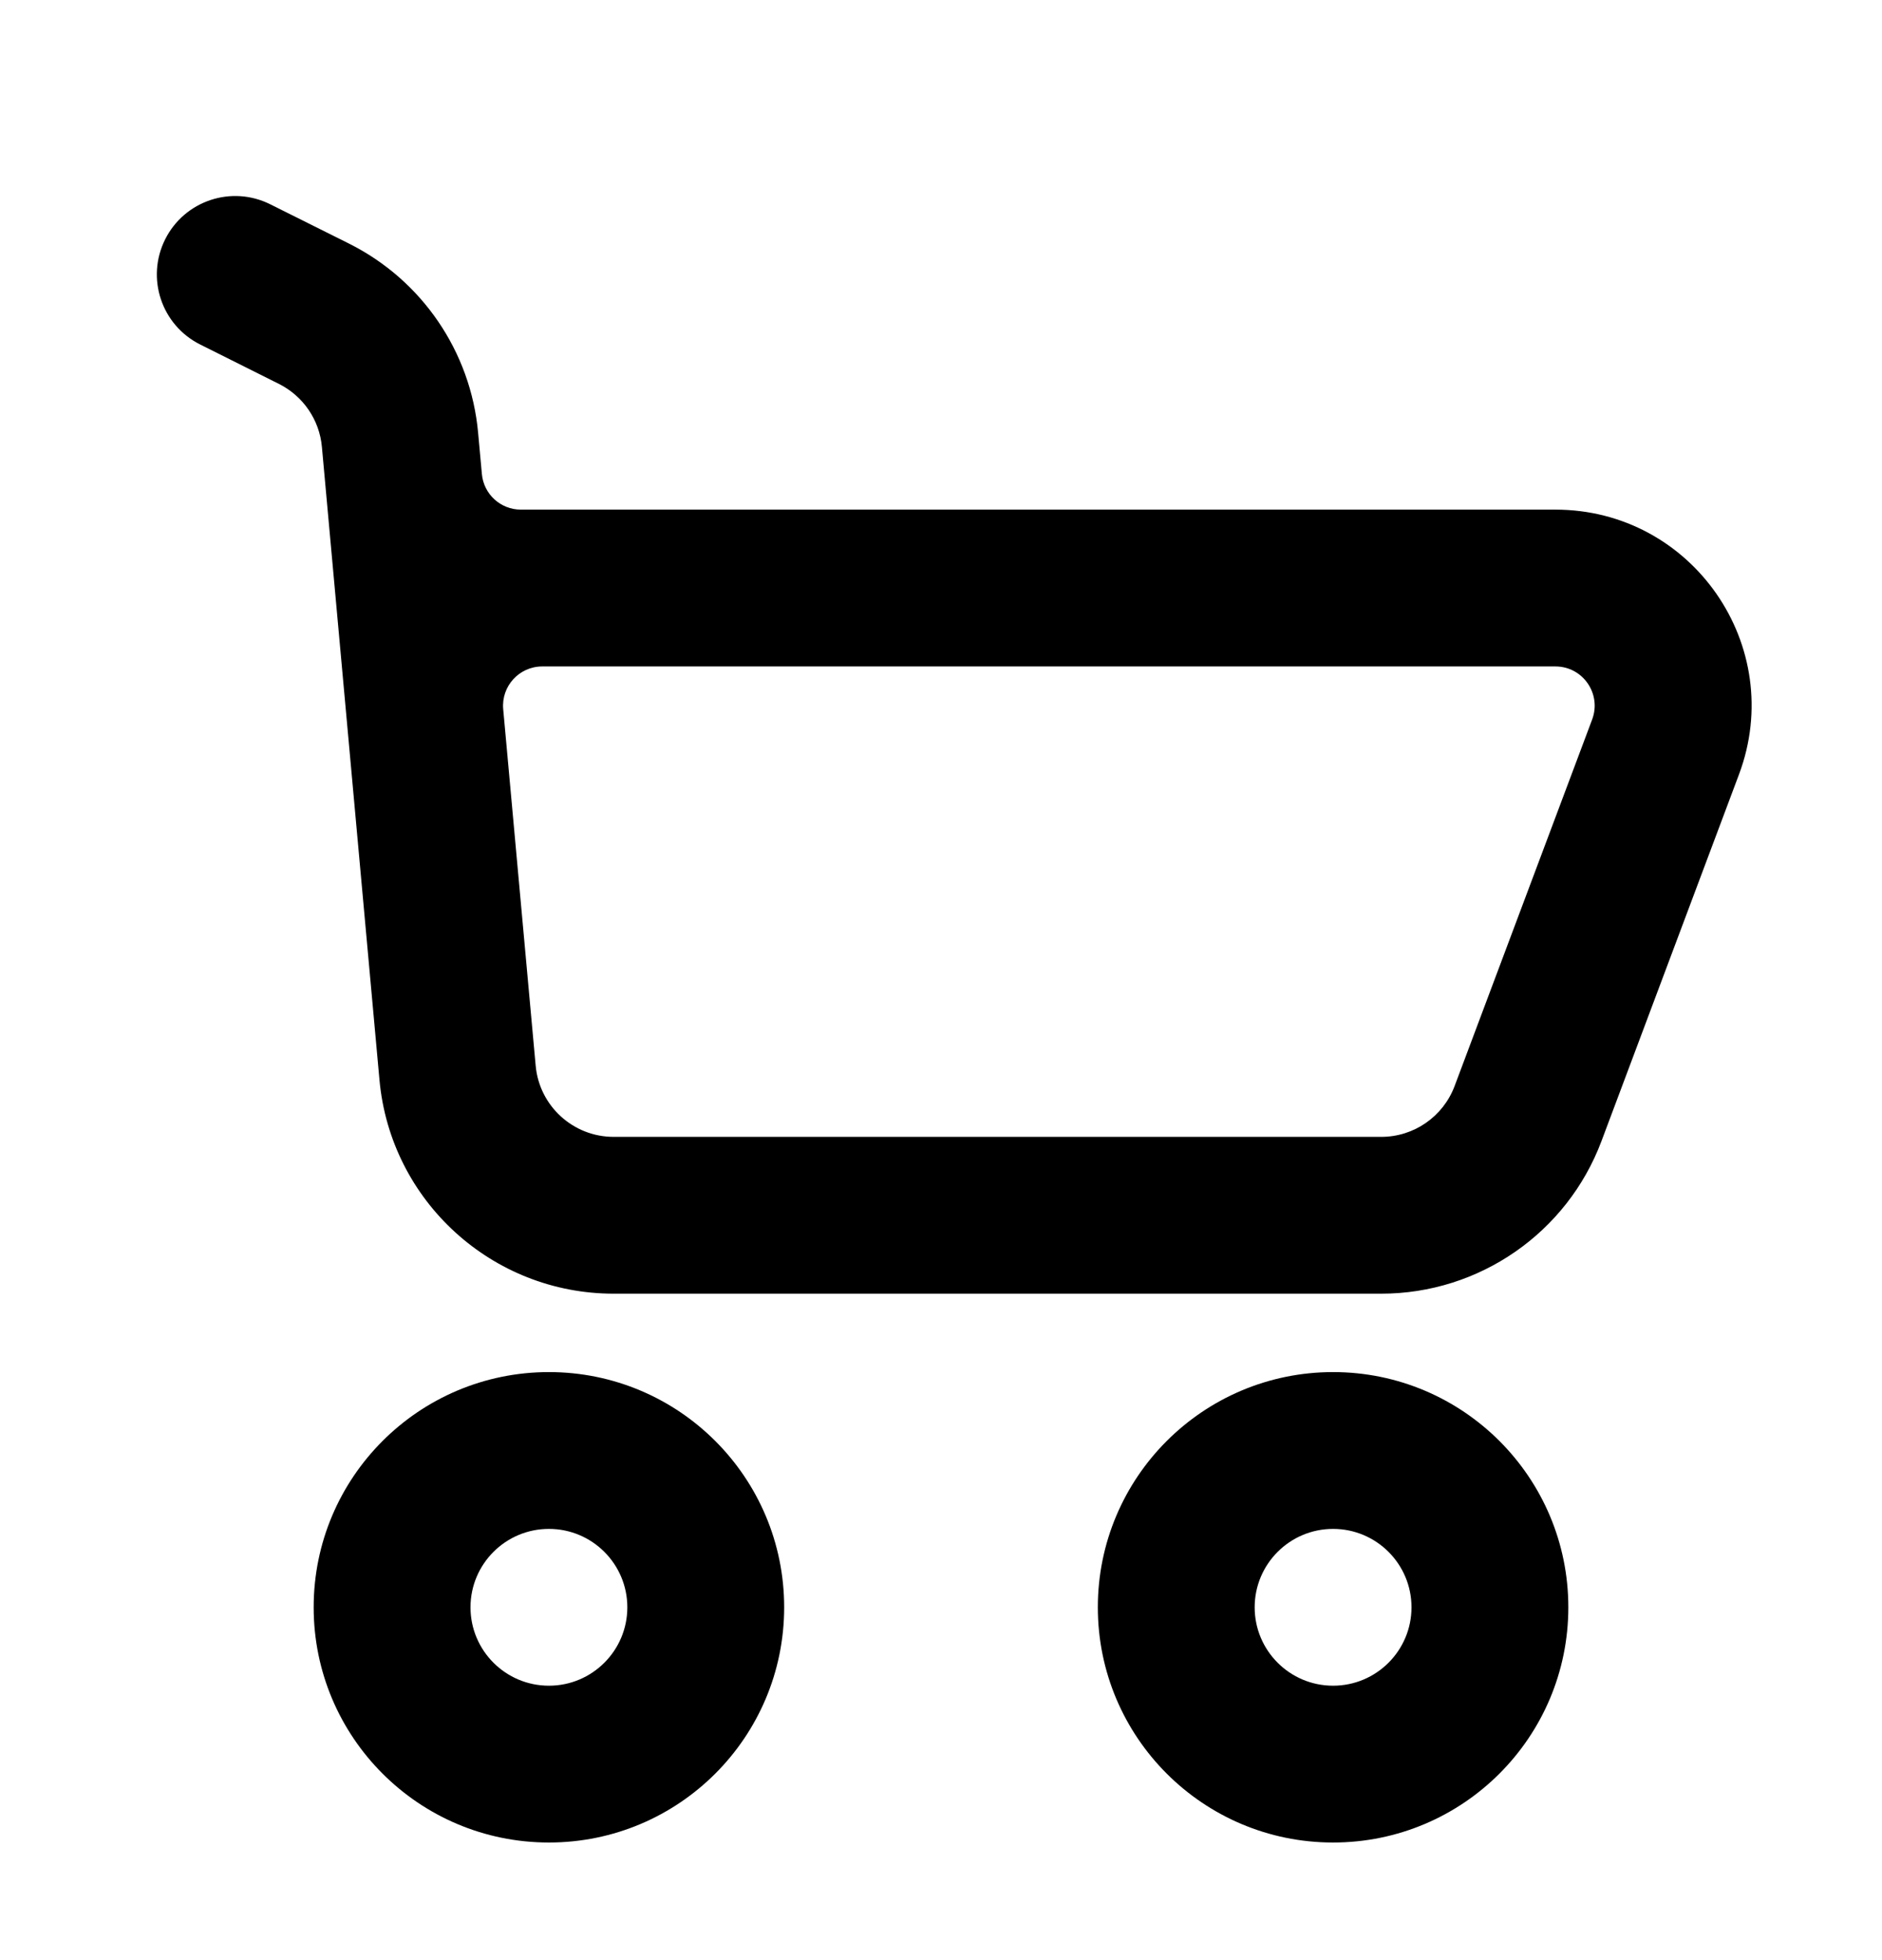
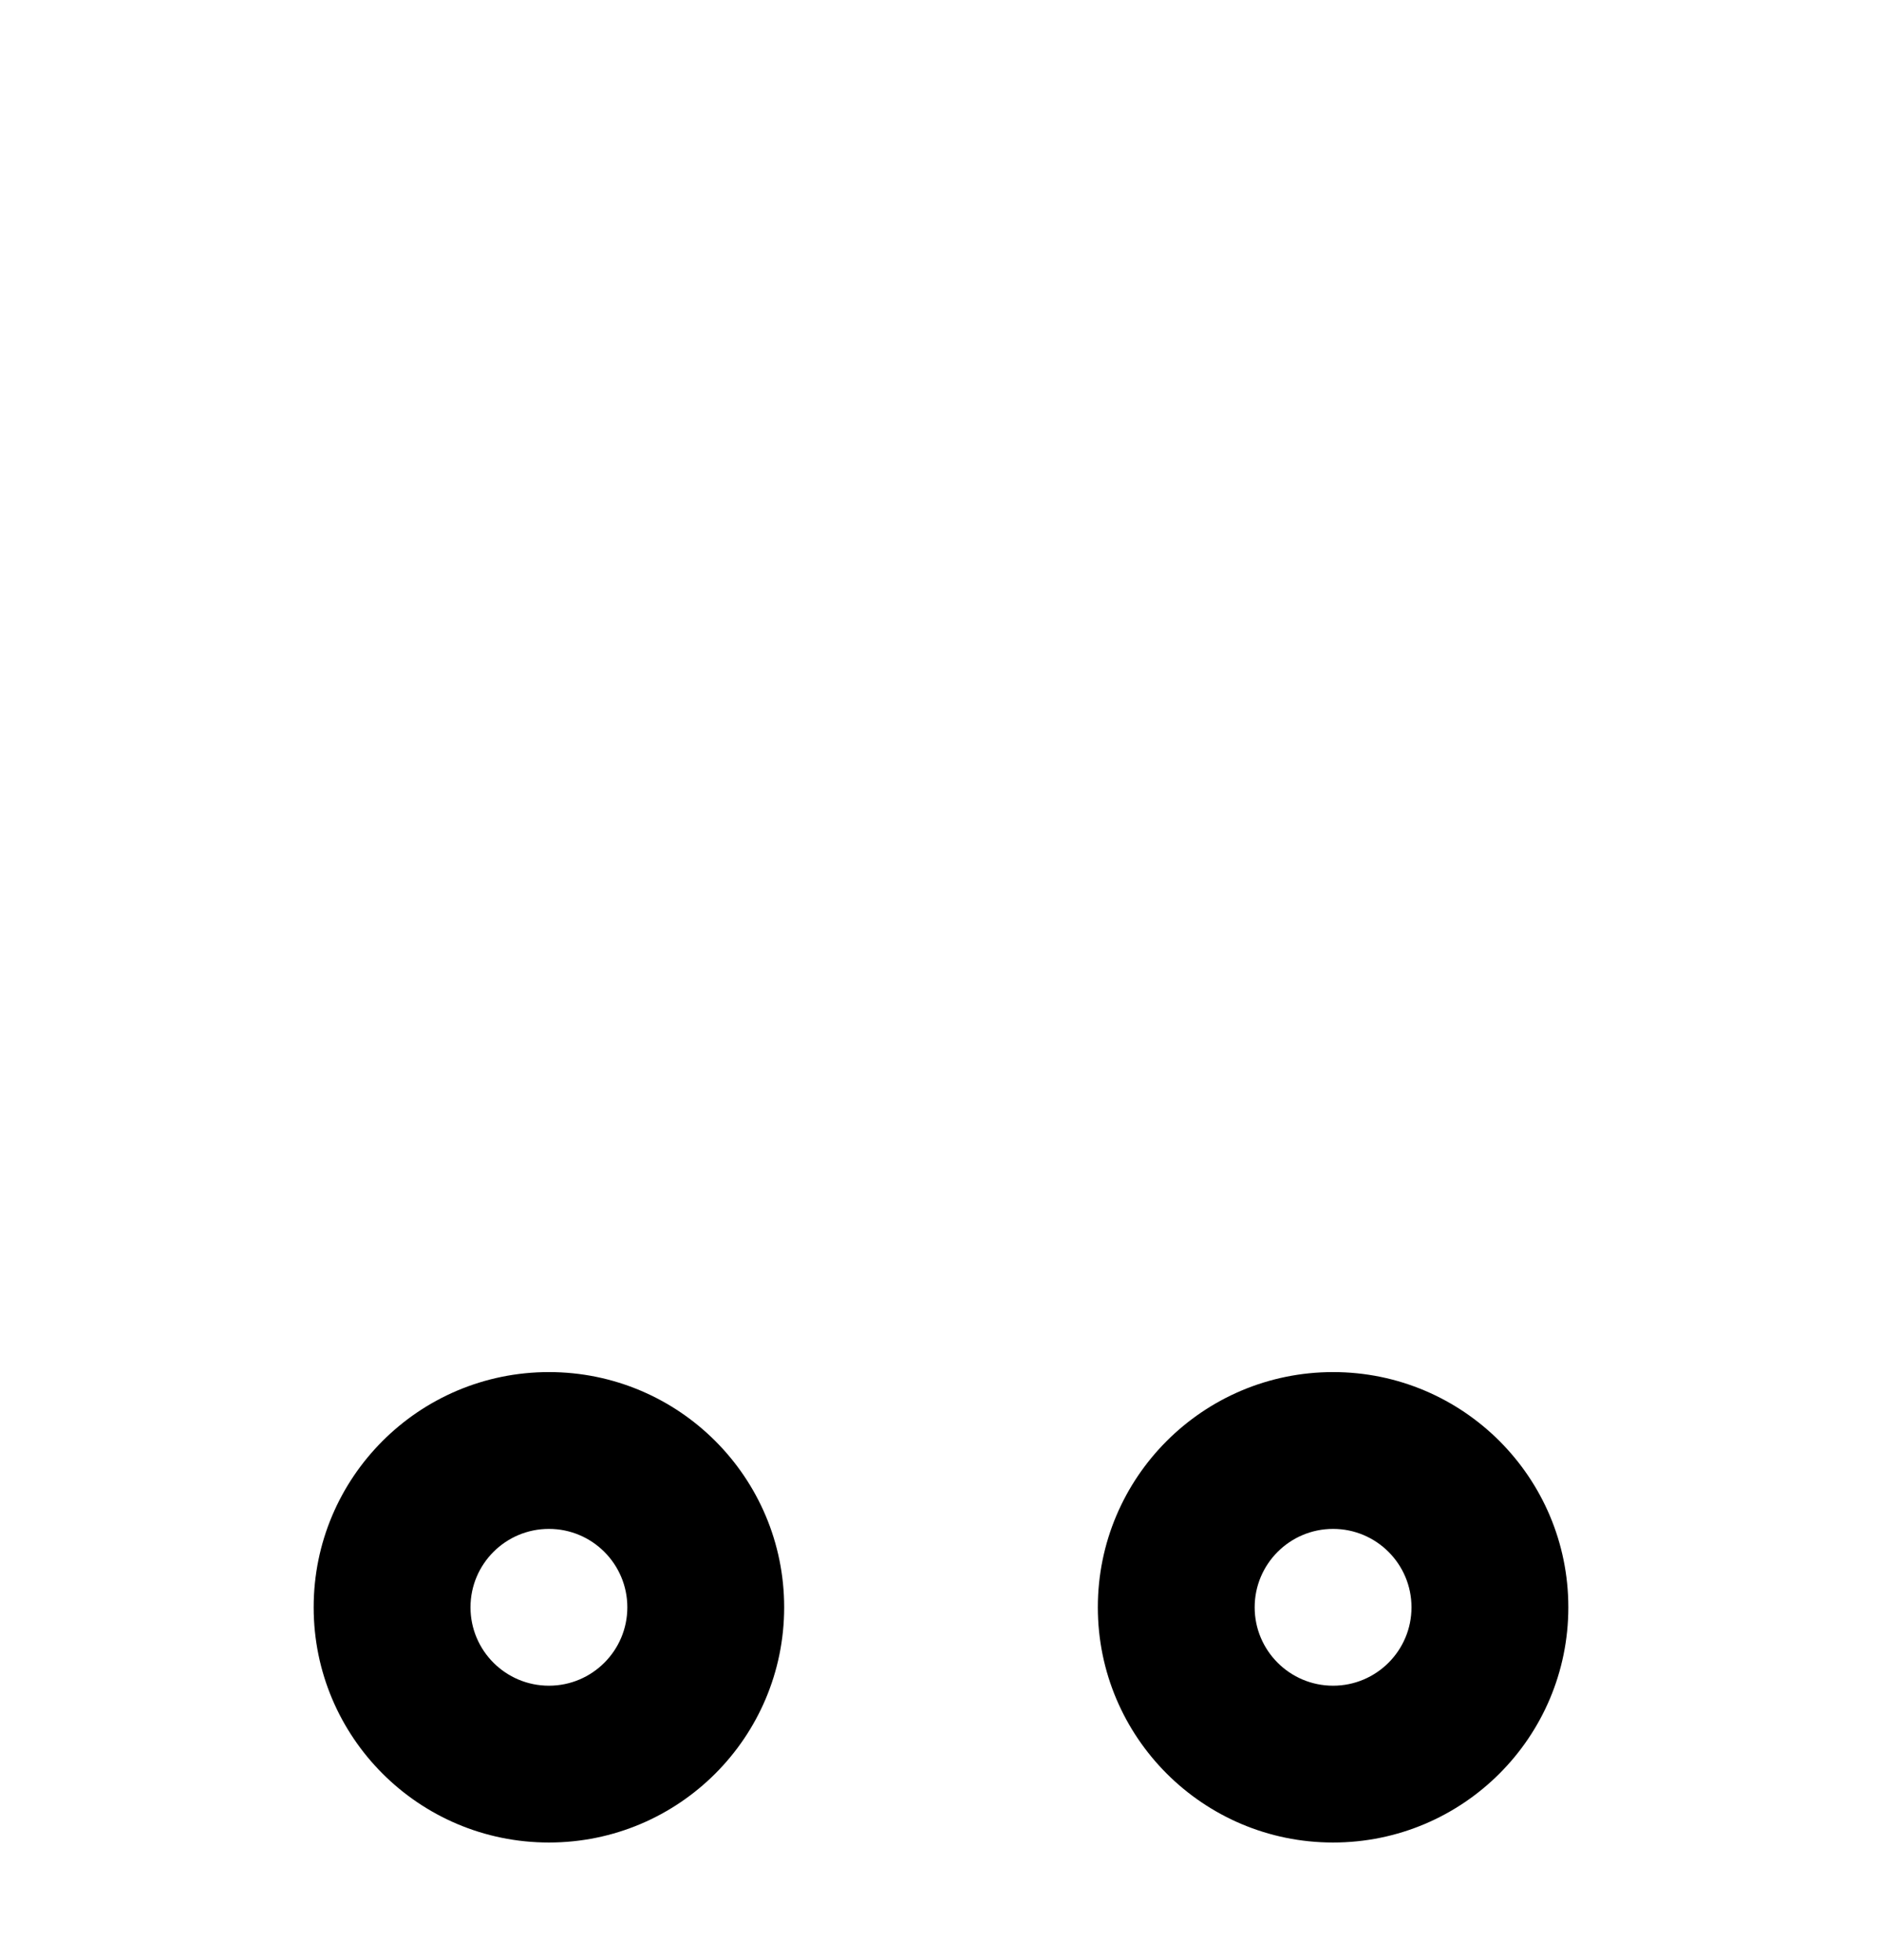
<svg xmlns="http://www.w3.org/2000/svg" width="24" height="25" viewBox="0 0 24 25" fill="none">
  <path fill-rule="evenodd" clip-rule="evenodd" d="M10 20.5C10 22.157 8.657 23.5 7 23.5C5.343 23.5 4 22.157 4 20.5C4 18.843 5.343 17.5 7 17.5C8.657 17.5 10 18.843 10 20.5ZM8 20.5C8 21.052 7.552 21.5 7 21.5C6.448 21.5 6 21.052 6 20.5C6 19.948 6.448 19.5 7 19.5C7.552 19.5 8 19.948 8 20.5Z" fill="black" />
  <path fill-rule="evenodd" clip-rule="evenodd" d="M20 20.5C20 22.157 18.657 23.5 17 23.5C15.343 23.5 14 22.157 14 20.5C14 18.843 15.343 17.5 17 17.5C18.657 17.5 20 18.843 20 20.5ZM18 20.5C18 21.052 17.552 21.5 17 21.5C16.448 21.5 16 21.052 16 20.5C16 19.948 16.448 19.5 17 19.5C17.552 19.5 18 19.948 18 20.5Z" fill="black" />
-   <path fill-rule="evenodd" clip-rule="evenodd" d="M2.106 3.053C2.353 2.559 2.953 2.359 3.447 2.606L4.451 3.107C5.38 3.572 6.003 4.484 6.097 5.519L6.145 6.045C6.168 6.303 6.384 6.5 6.643 6.5H19.835C21.581 6.5 22.789 8.243 22.176 9.878L20.423 14.553C19.984 15.724 18.864 16.5 17.614 16.5H7.826C6.275 16.5 4.979 15.317 4.839 13.772L4.105 5.7C4.074 5.355 3.866 5.051 3.556 4.896L2.553 4.394C2.059 4.147 1.859 3.547 2.106 3.053ZM6.915 8.5C6.621 8.5 6.391 8.752 6.417 9.045L6.831 13.591C6.877 14.106 7.309 14.5 7.826 14.5H17.614C18.031 14.5 18.404 14.241 18.55 13.851L20.304 9.176C20.426 8.849 20.185 8.5 19.835 8.5H6.915Z" fill="black" />
</svg>